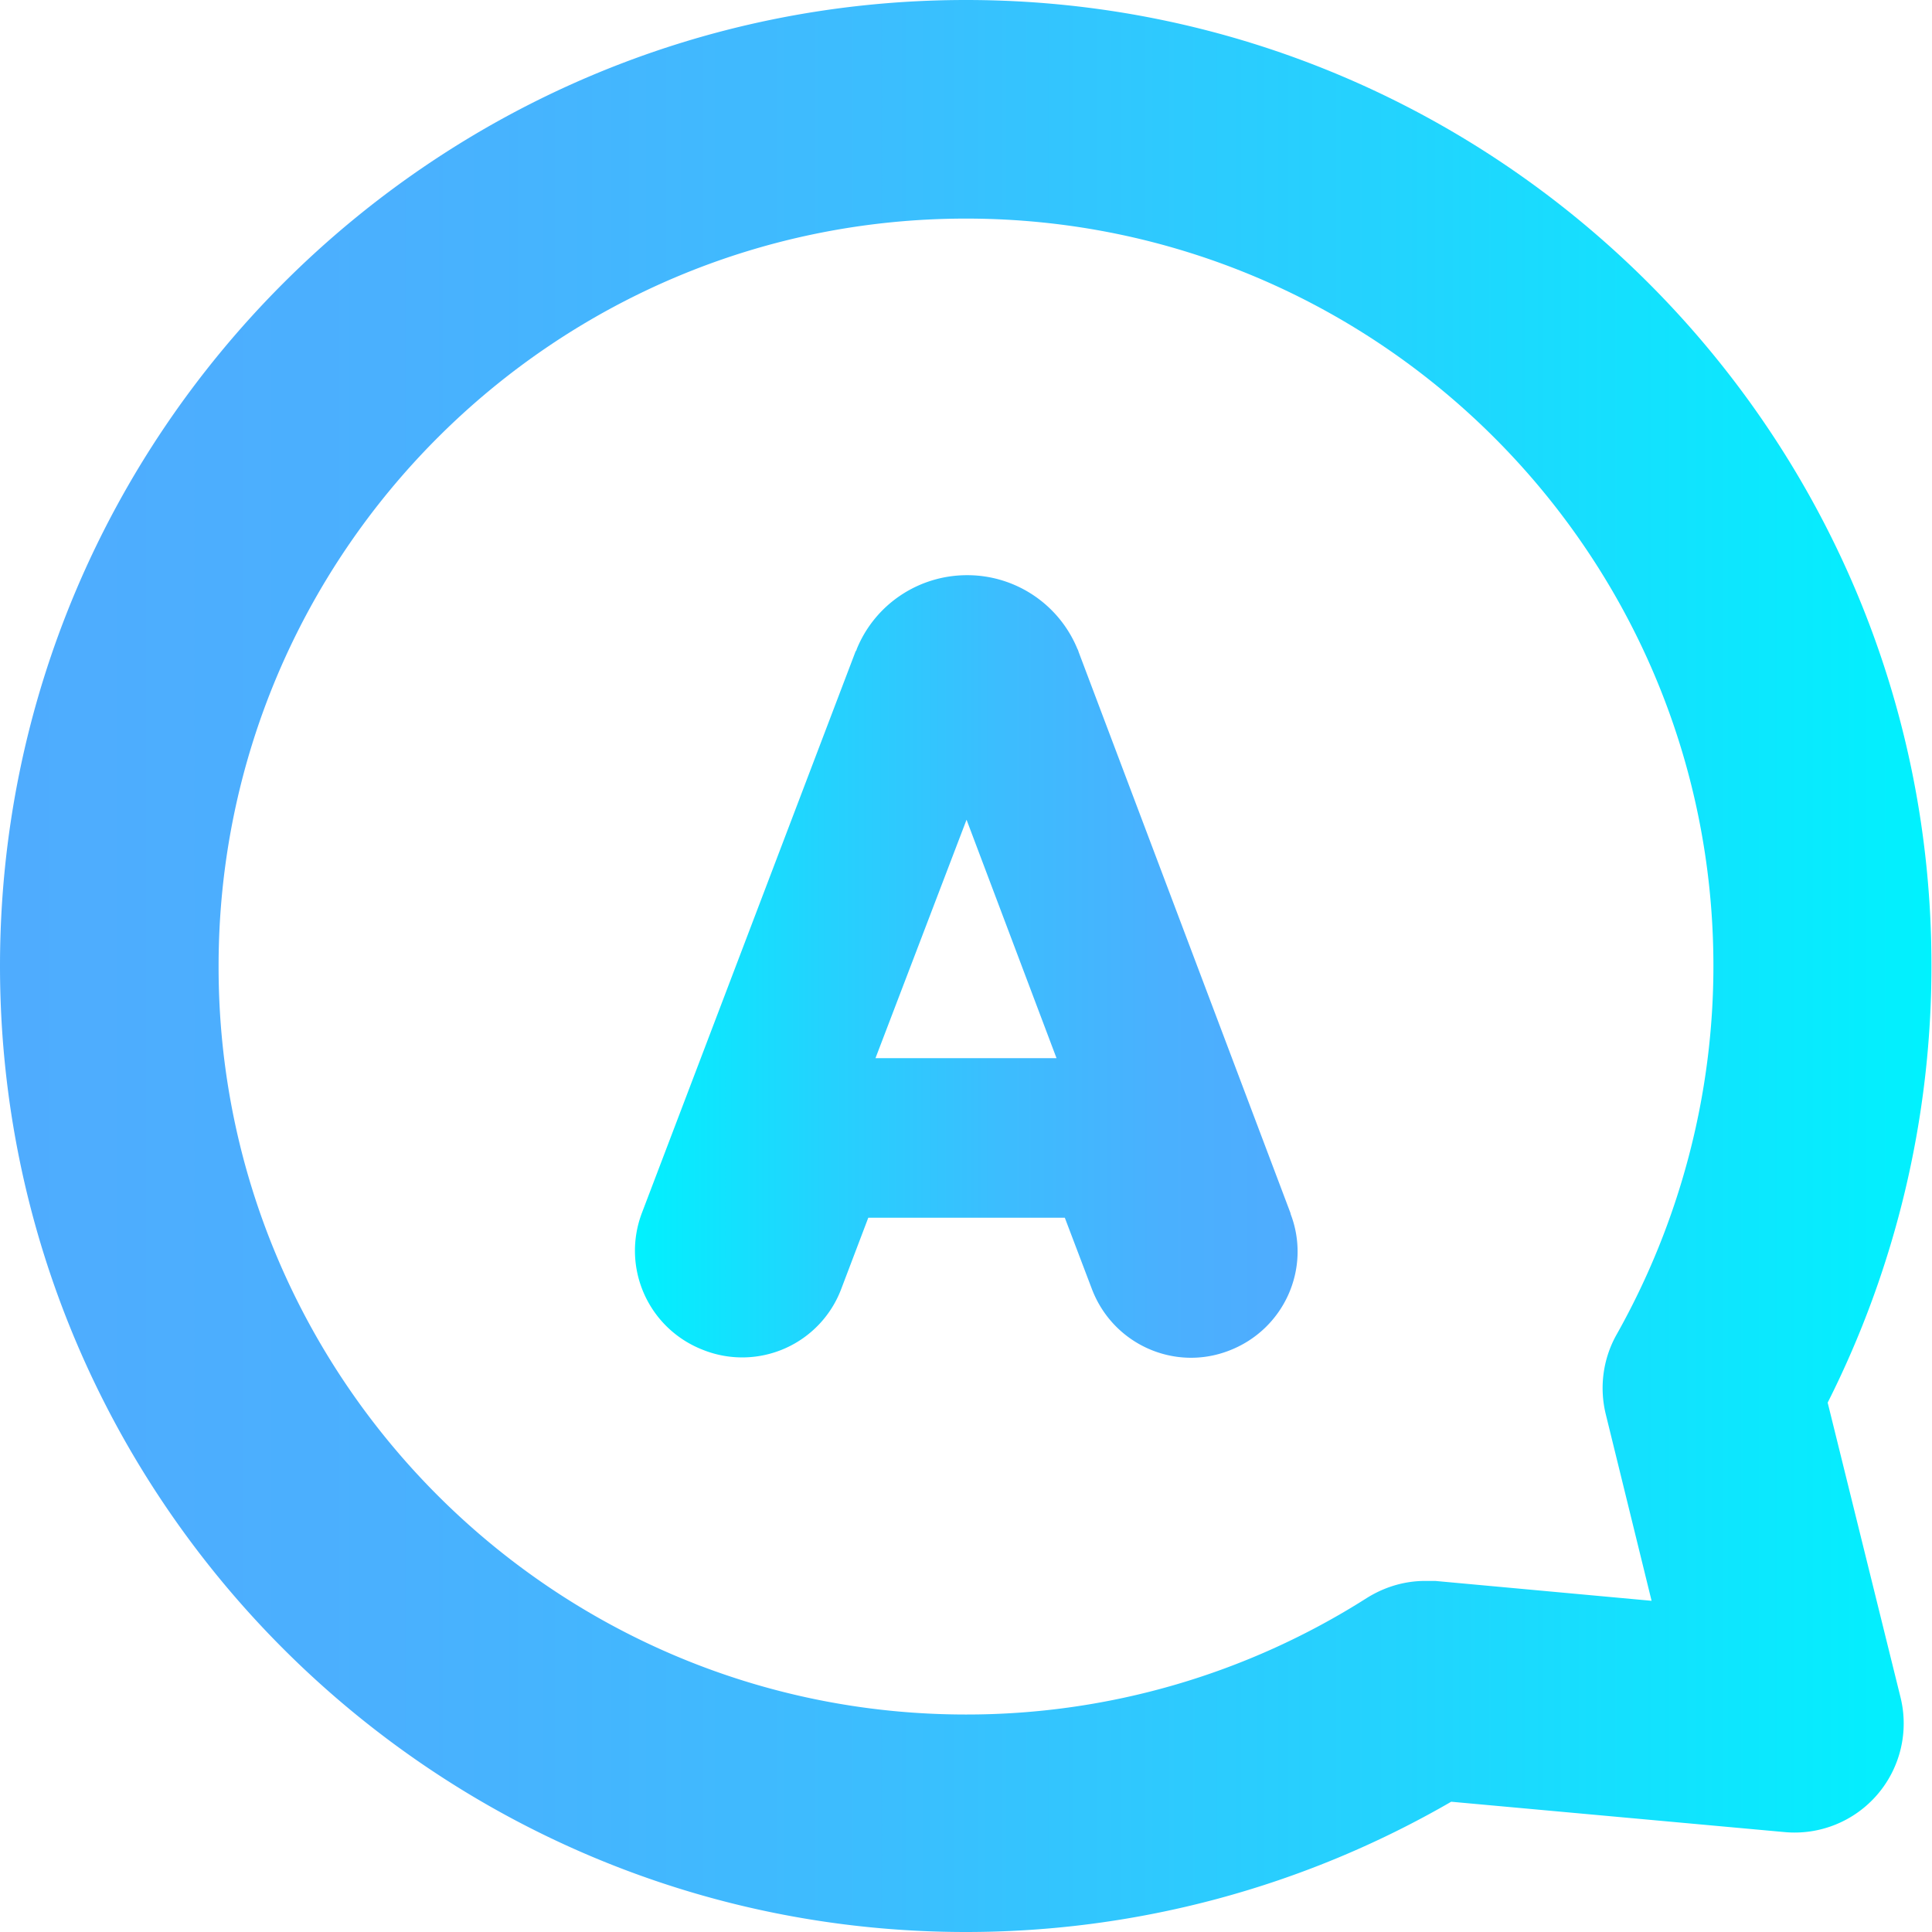
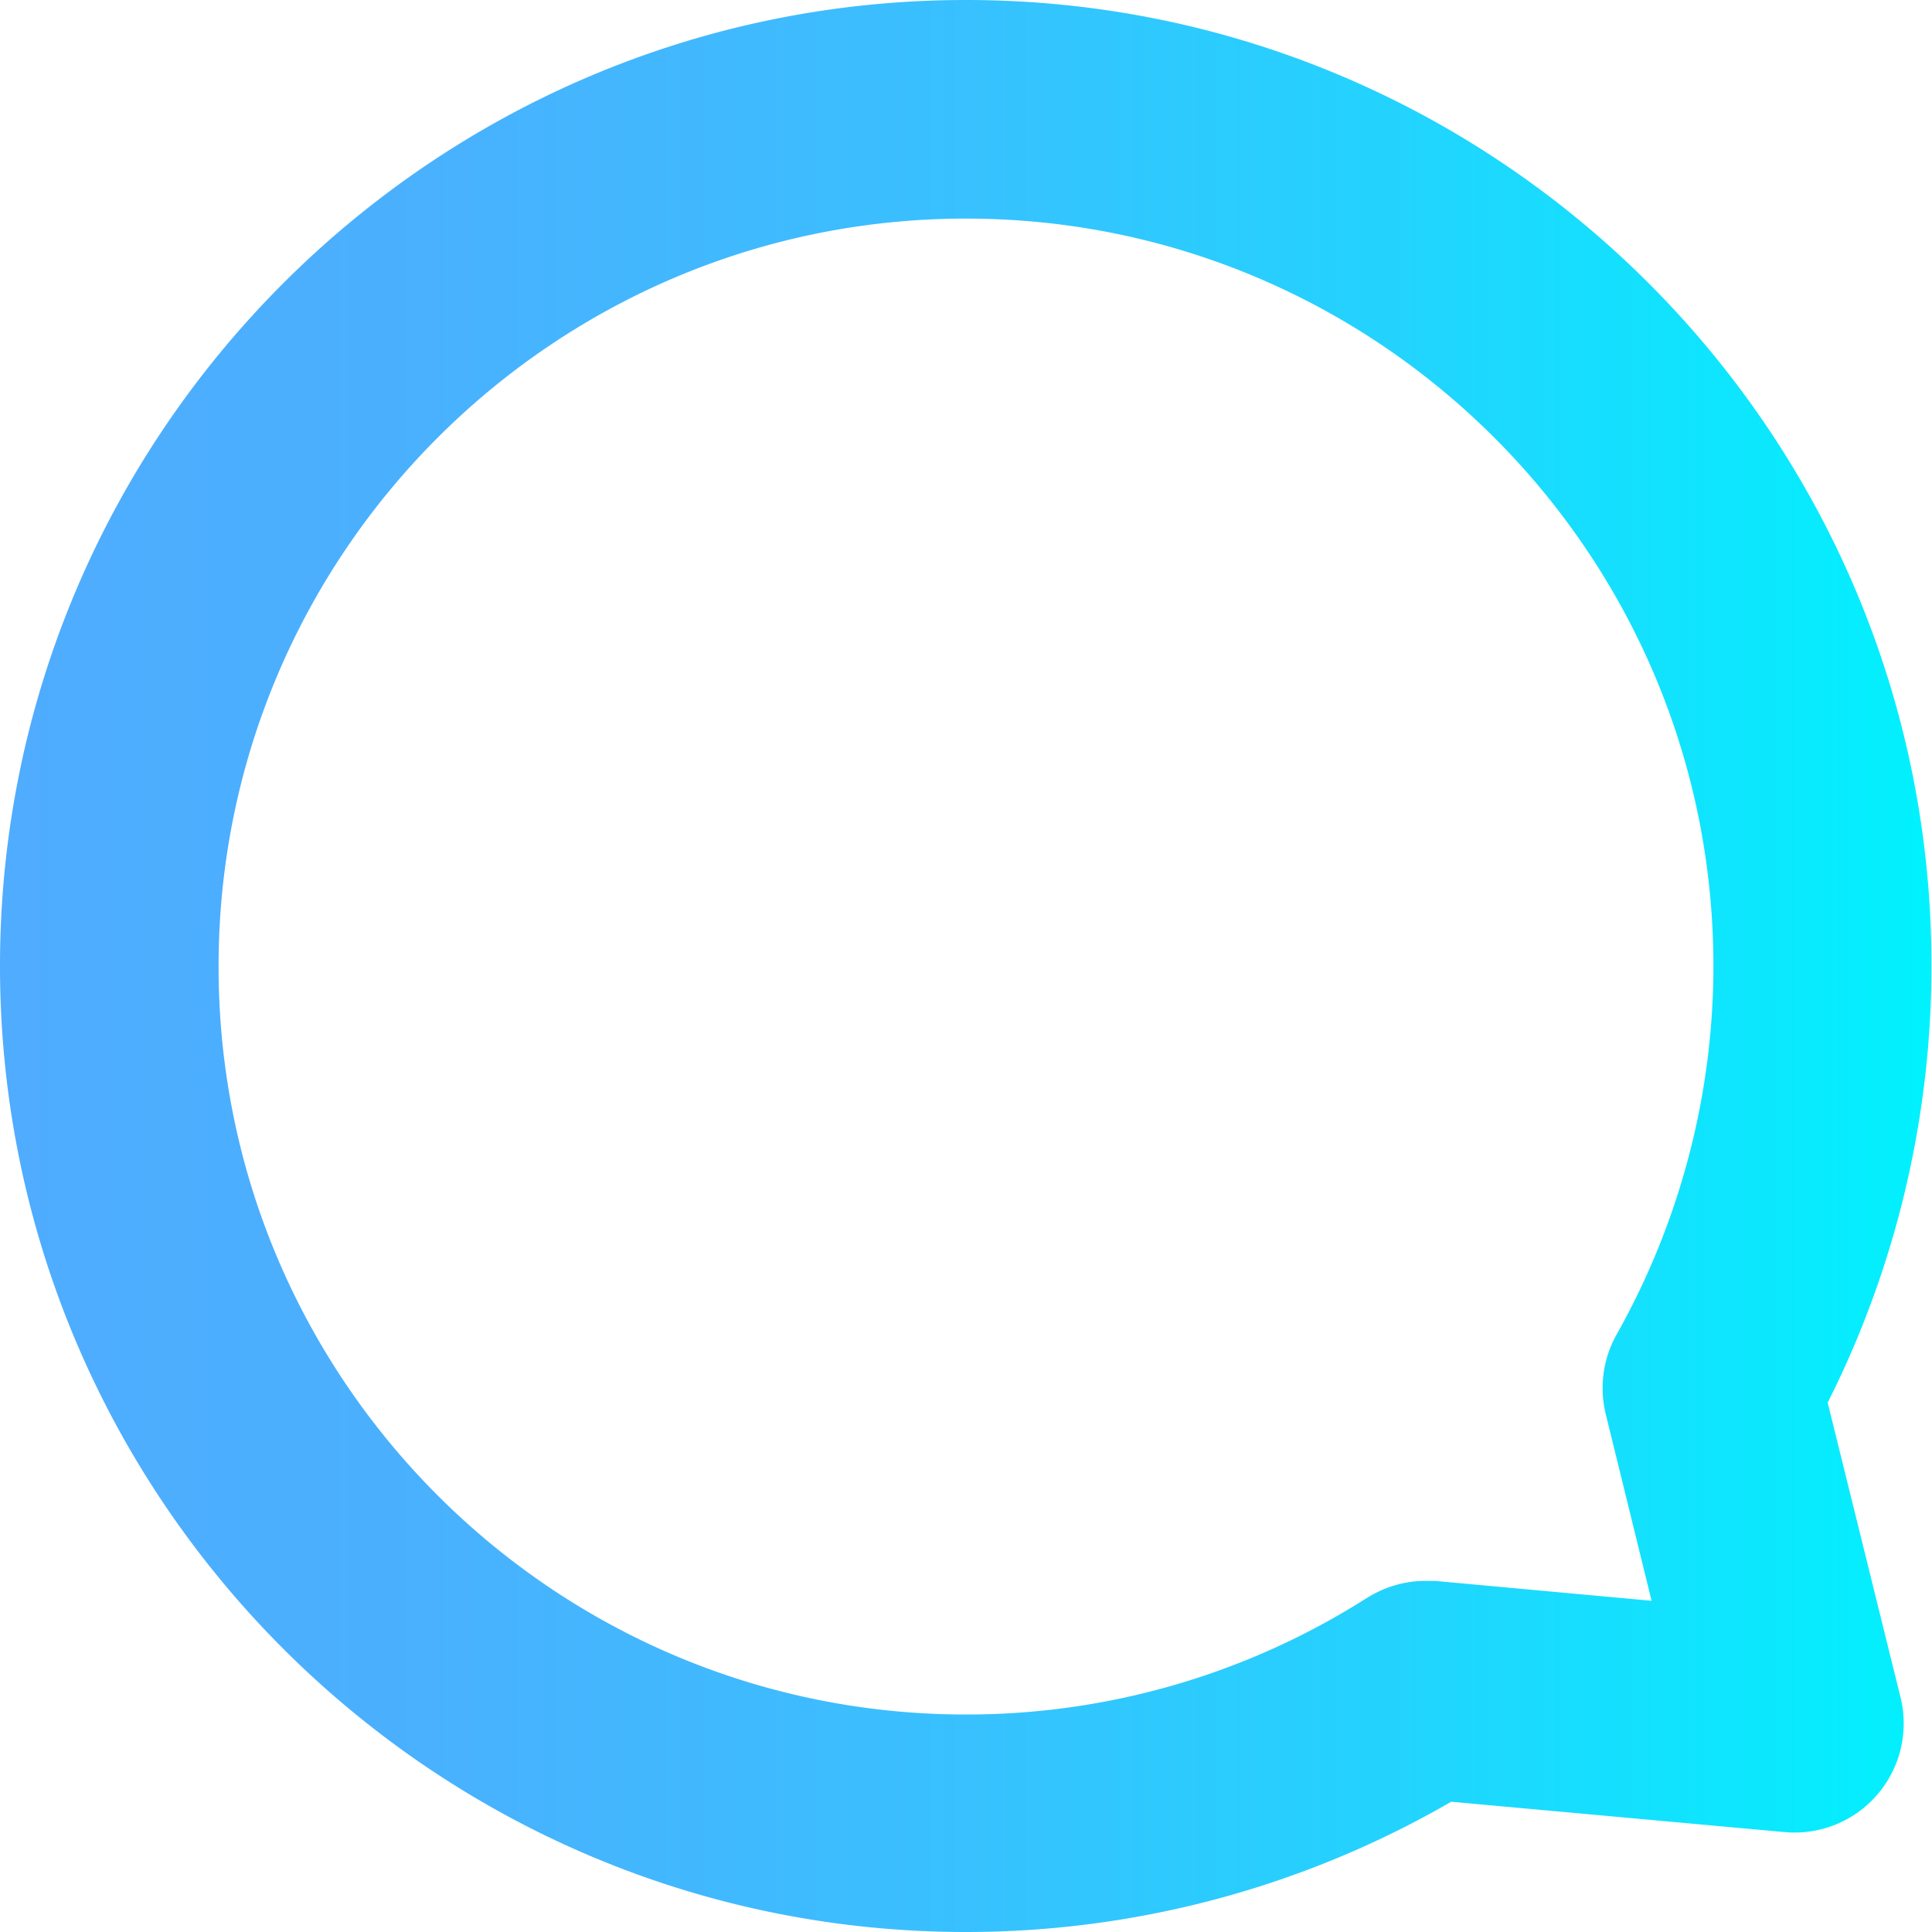
<svg xmlns="http://www.w3.org/2000/svg" width="35" height="35" data-name="レイヤー 2">
  <defs>
    <linearGradient id="a" x1="11.5" x2="23.5" y1="17.5" y2="17.5" data-name="名称未設定グラデーション 8" gradientUnits="userSpaceOnUse">
      <stop offset="0" stop-color="#00f2fe" />
      <stop offset=".02" stop-color="#03effe" />
      <stop offset=".29" stop-color="#24d2fe" />
      <stop offset=".55" stop-color="#3cbdfe" />
      <stop offset=".8" stop-color="#4ab0fe" />
      <stop offset="1" stop-color="#4facfe" />
    </linearGradient>
    <linearGradient id="b" x1="1781.92" x2="1816.92" y1="17.5" y2="17.5" data-name="名称未設定グラデーション 2" gradientTransform="matrix(-1 0 0 1 1816.92 0)" gradientUnits="userSpaceOnUse">
      <stop offset="0" stop-color="#00f2fe" />
      <stop offset=".02" stop-color="#03effe" />
      <stop offset=".29" stop-color="#24d2fe" />
      <stop offset=".55" stop-color="#3cbdfe" />
      <stop offset=".8" stop-color="#4ab0fe" />
      <stop offset="1" stop-color="#4facfe" />
    </linearGradient>
  </defs>
  <g data-name="PC">
-     <path d="m23.38 21.98-3.84-10.17s-.01-.04-.02-.05a2.157 2.157 0 0 0-2-1.34c-.88 0-1.67.53-2 1.34 0 .01-.01.03-.02.04l-3.87 10.17c-.38 1 .12 2.11 1.12 2.49a1.917 1.917 0 0 0 2.49-1.11l.49-1.29h3.56l.49 1.29c.38 1 1.49 1.5 2.48 1.12 1-.38 1.5-1.49 1.12-2.48Zm-7.52-2.81 1.65-4.32 1.63 4.32h-3.28Z" style="fill:url(#a);stroke-width:0" />
-     <path d="M0 17.5C0 27.15 7.85 35 17.5 35c3.1 0 6.13-.82 8.79-2.36l6.04.55a1.976 1.976 0 0 0 2.1-2.44l-1.32-5.34c1.23-2.44 1.88-5.15 1.88-7.91C35 7.85 27.15 0 17.5 0S0 7.85 0 17.5Zm3.96 0c0-7.47 6.07-13.54 13.54-13.54 7.47 0 13.54 6.07 13.54 13.54 0 2.34-.61 4.64-1.75 6.67-.25.44-.32.96-.2 1.45l.83 3.38-3.92-.36h-.18c-.38 0-.74.11-1.06.31a13.505 13.505 0 0 1-7.26 2.11c-7.47 0-13.54-6.07-13.54-13.54Z" style="stroke-width:0;fill:url(#b)" />
+     <path d="M0 17.5C0 27.15 7.85 35 17.5 35c3.1 0 6.13-.82 8.79-2.36l6.04.55a1.976 1.976 0 0 0 2.1-2.44l-1.32-5.34c1.23-2.44 1.88-5.15 1.88-7.91C35 7.85 27.15 0 17.5 0S0 7.85 0 17.5Zm3.96 0c0-7.47 6.07-13.54 13.54-13.54 7.47 0 13.54 6.07 13.54 13.54 0 2.34-.61 4.64-1.75 6.67-.25.44-.32.96-.2 1.45l.83 3.38-3.92-.36h-.18c-.38 0-.74.11-1.06.31a13.505 13.505 0 0 1-7.26 2.11c-7.47 0-13.54-6.07-13.54-13.54" style="stroke-width:0;fill:url(#b)" />
  </g>
</svg>